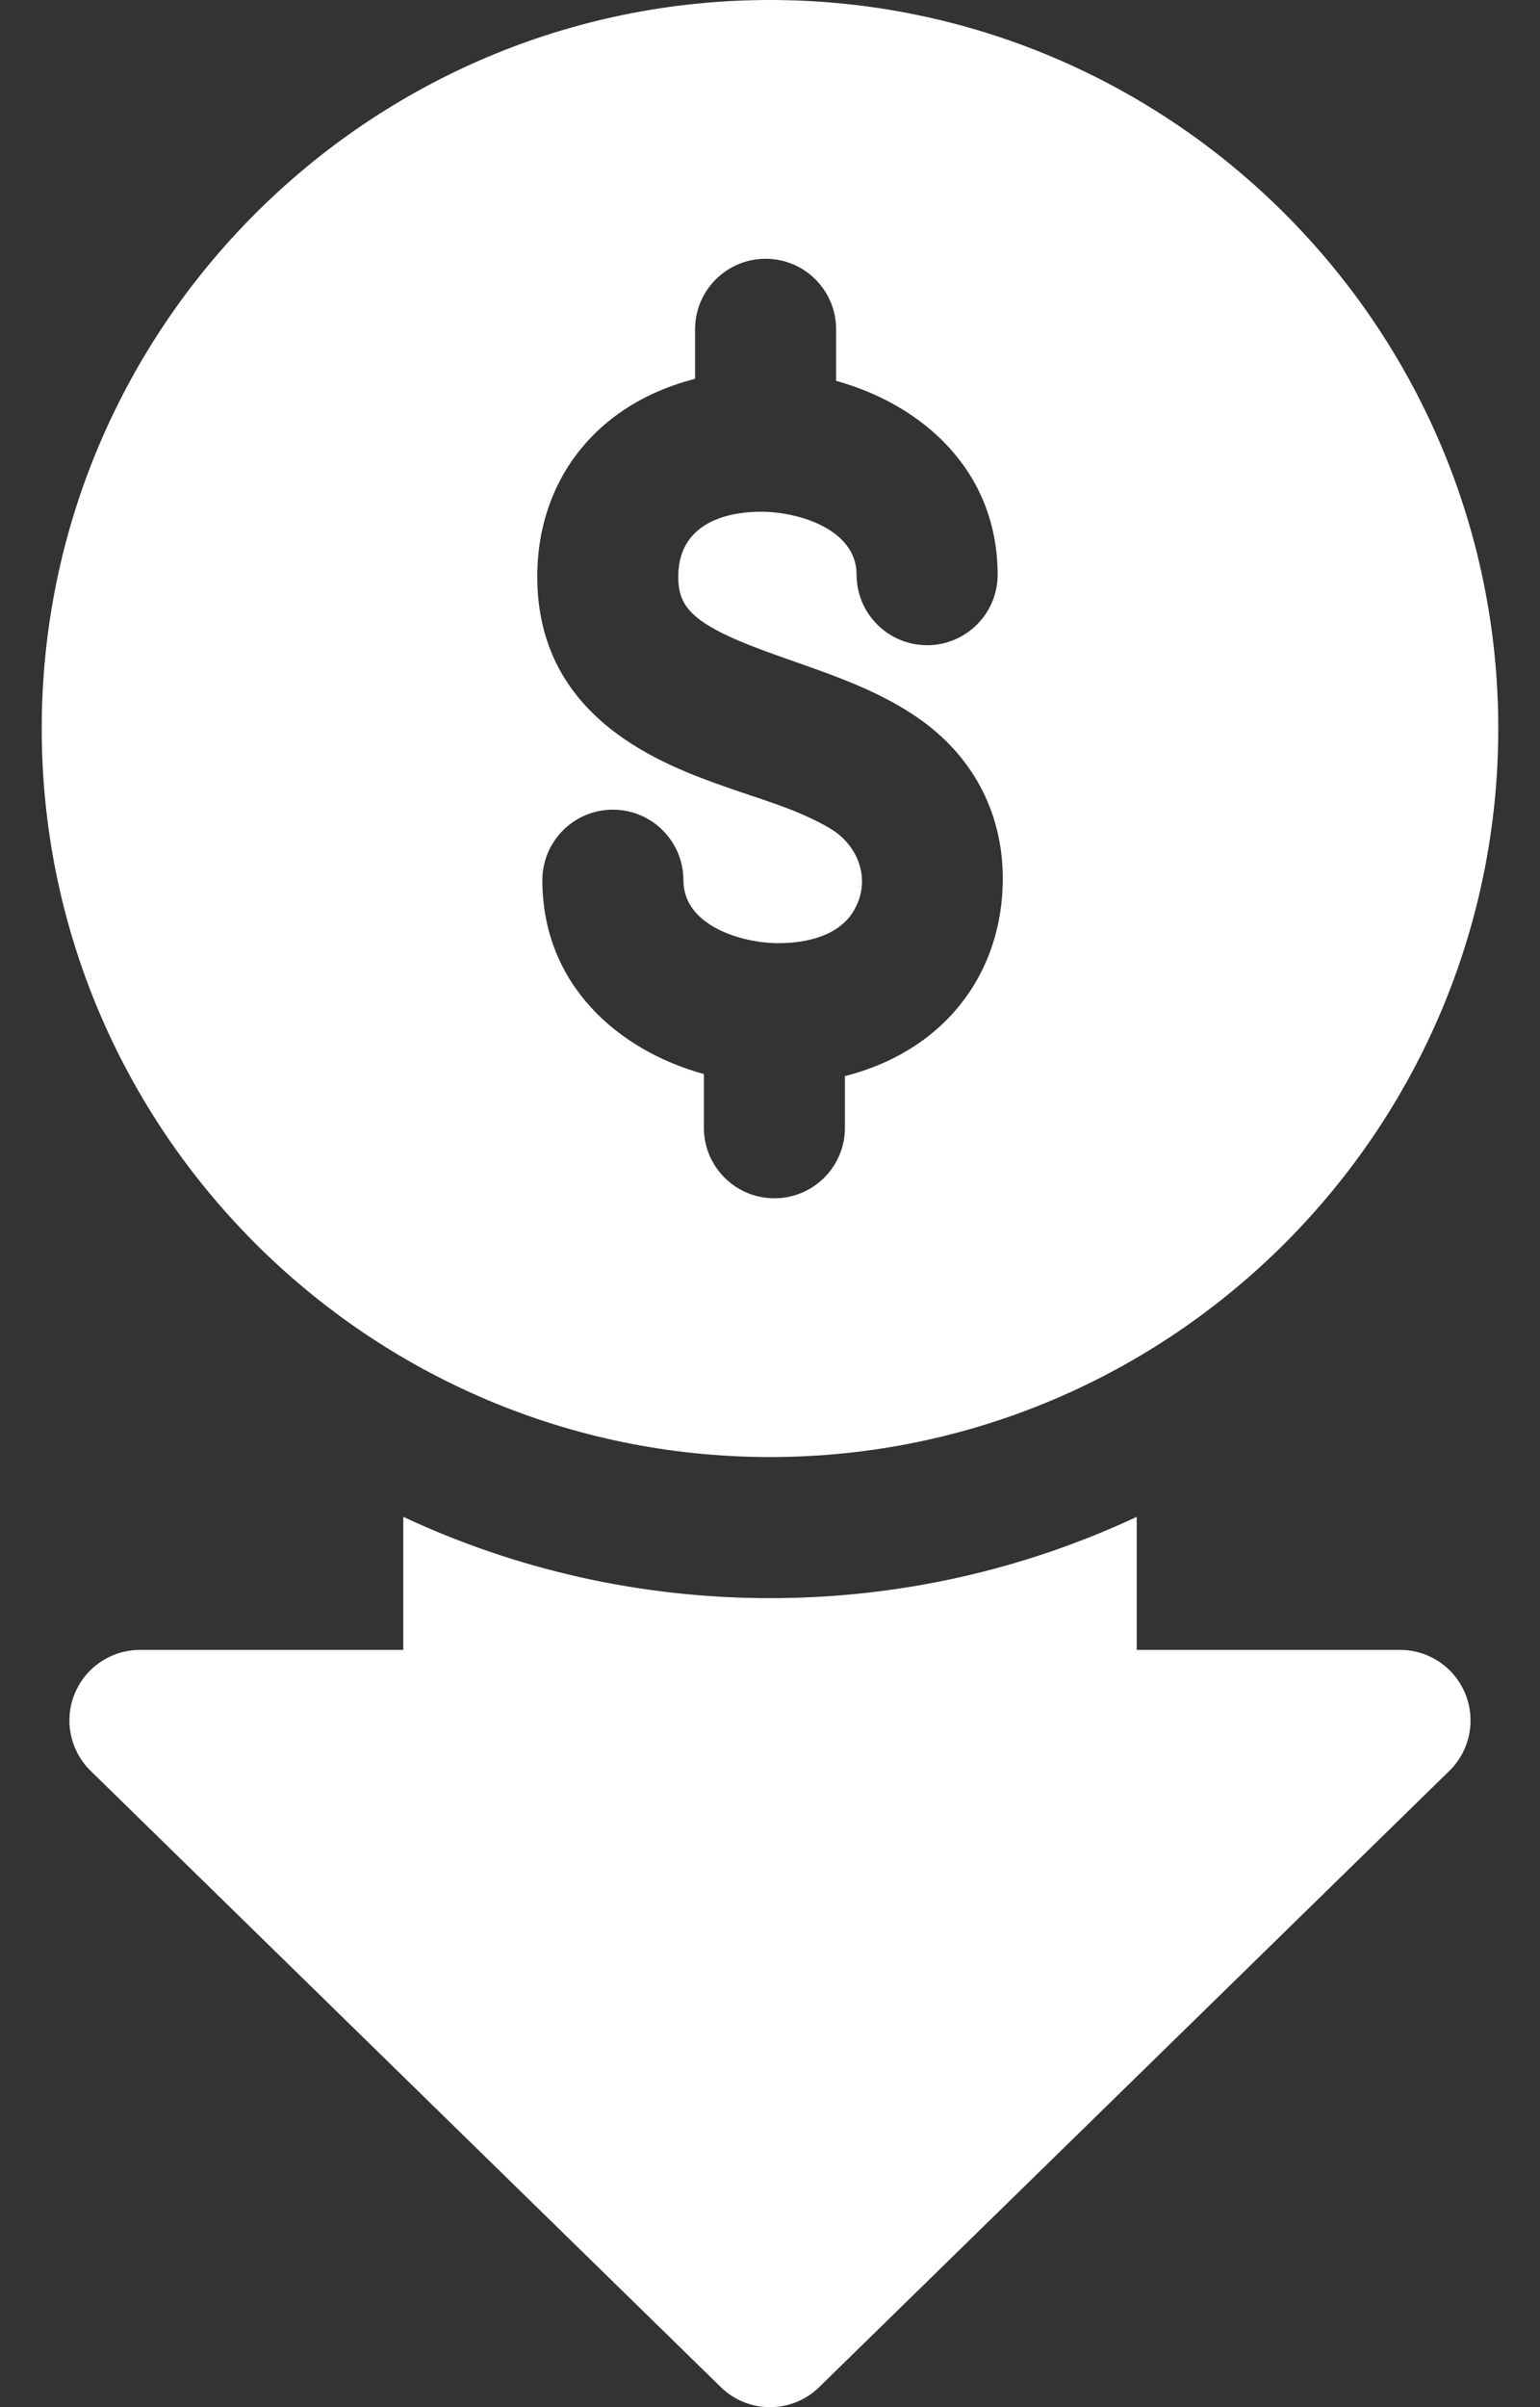
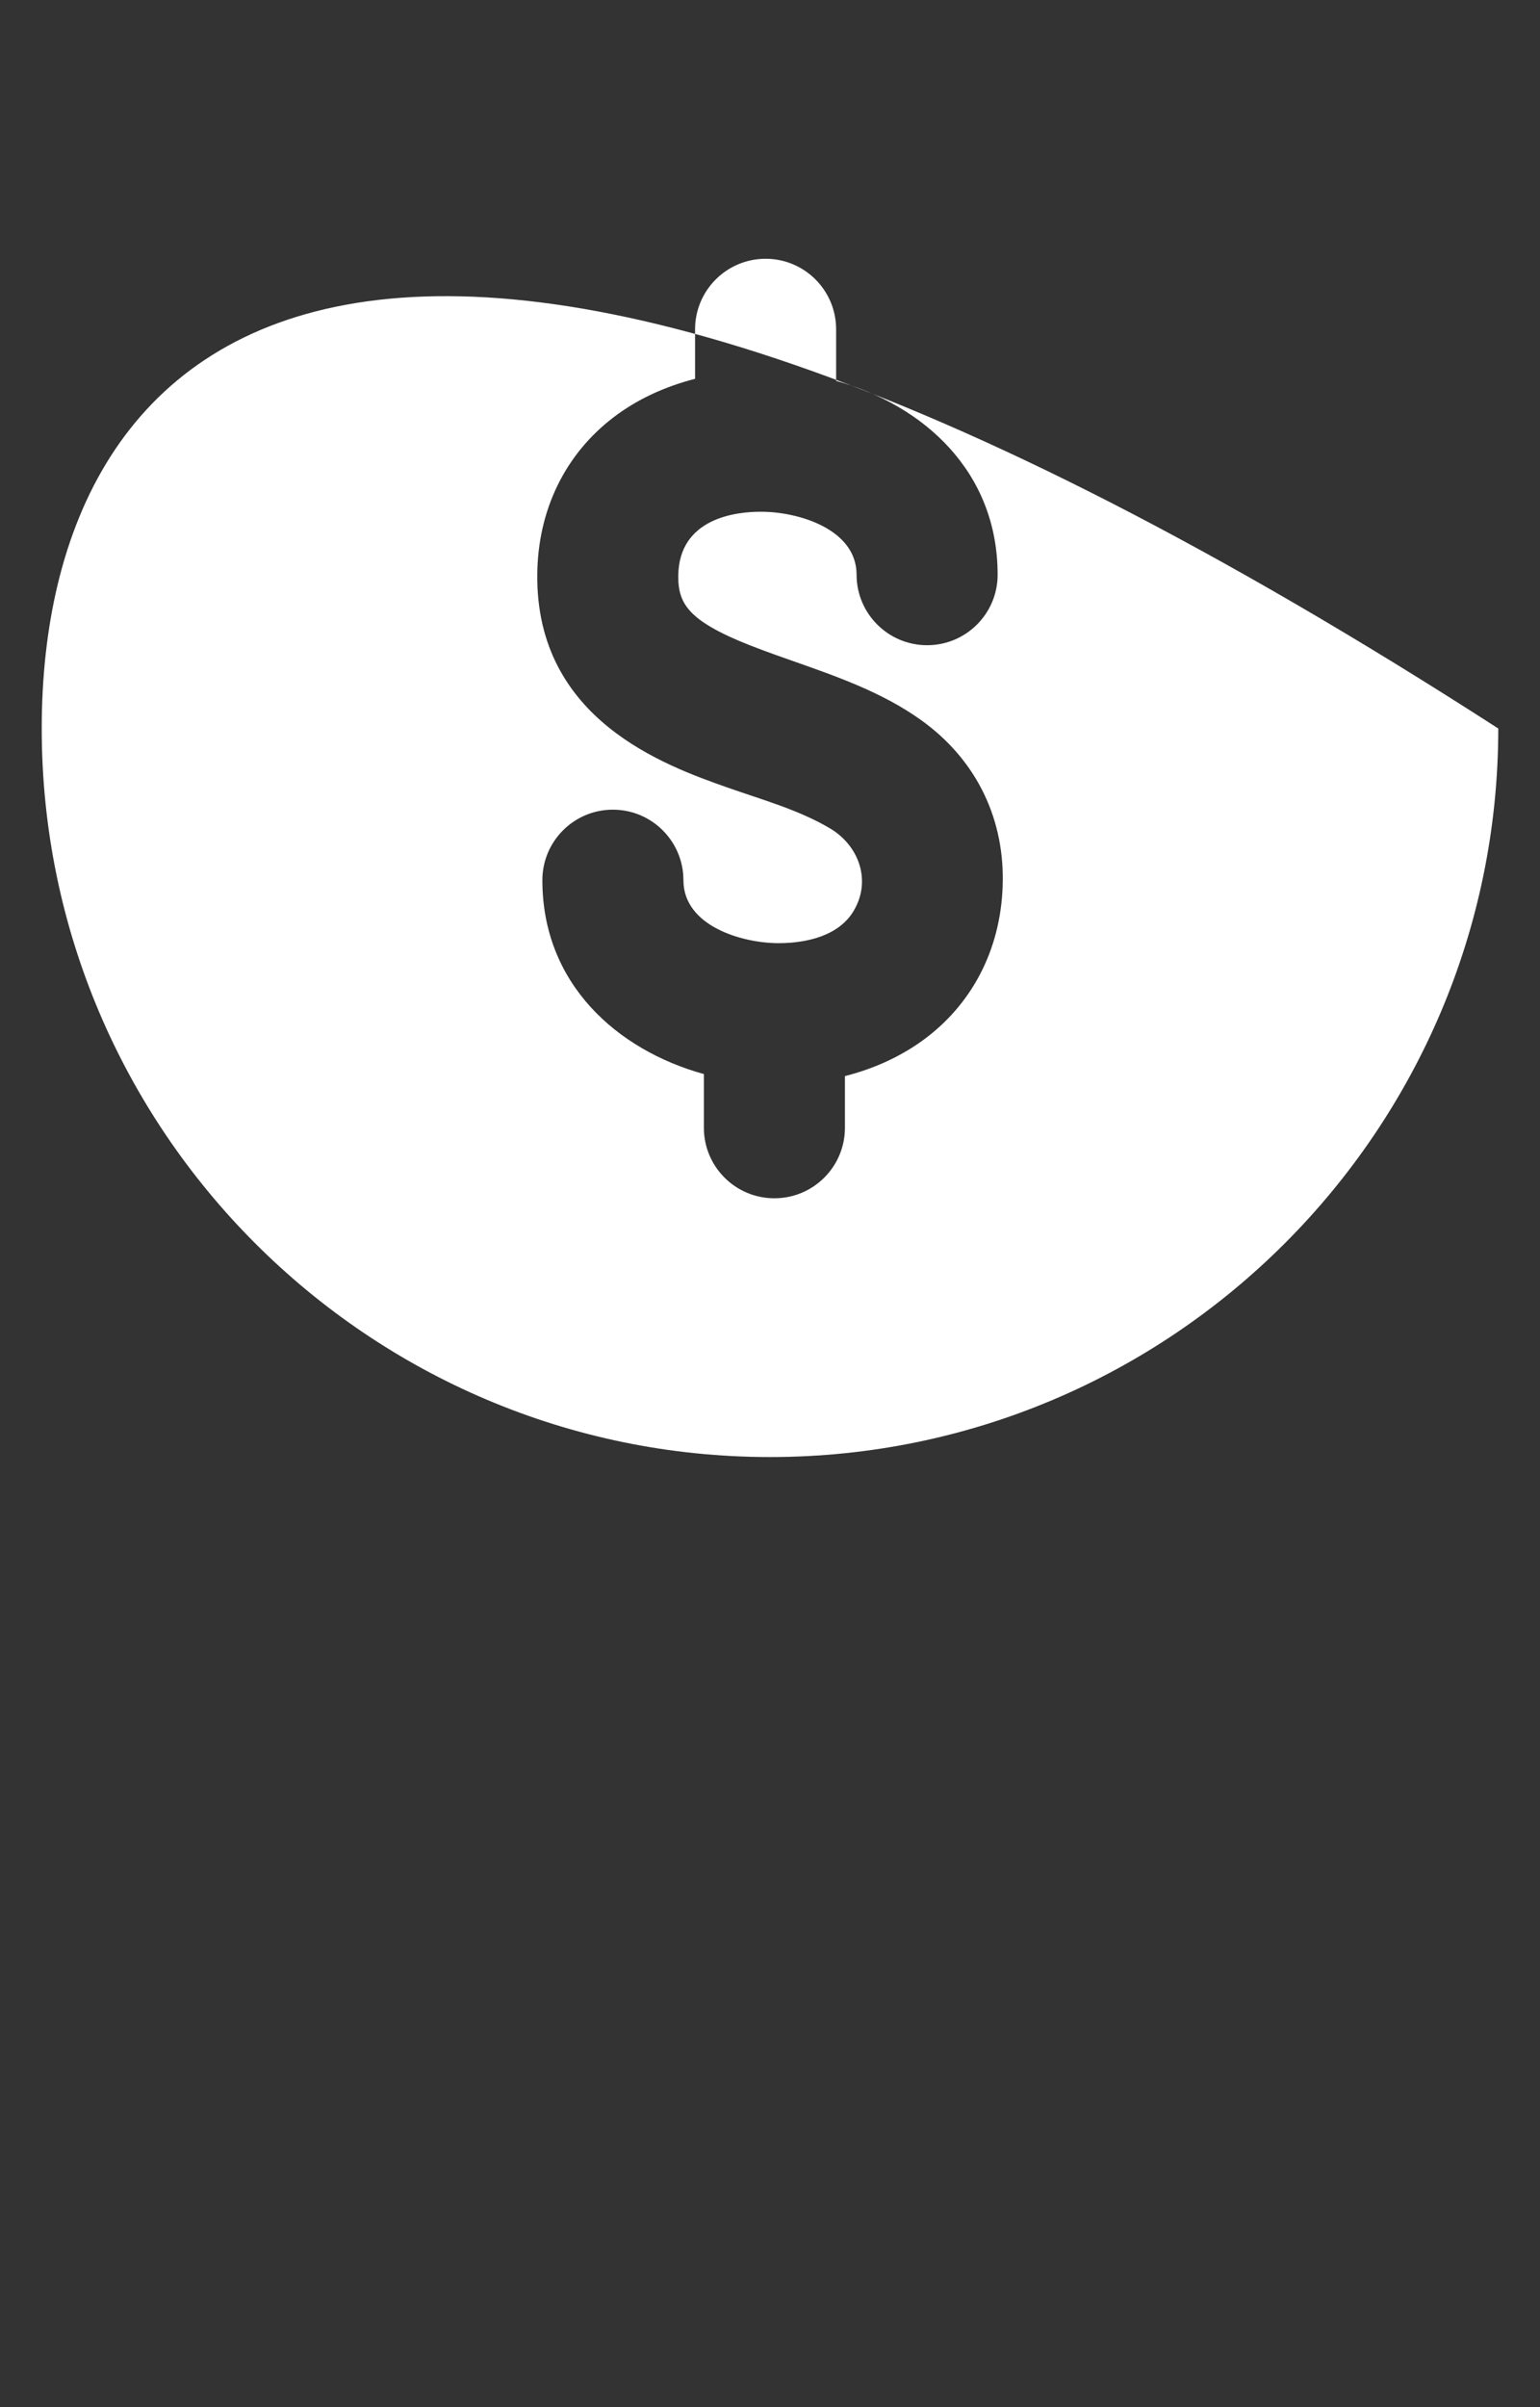
<svg xmlns="http://www.w3.org/2000/svg" width="32" height="50" viewBox="0 0 32 50" fill="none">
  <rect x="0" y="0" width="32" height="50" fill="#333333" stroke="none" />
-   <path d="M29.092 34.271H23.62V31.507C21.304 32.59 18.721 33.196 16 33.196C13.279 33.196 10.696 32.59 8.38 31.507V34.271H2.909C2.313 34.271 1.776 34.631 1.551 35.183C1.326 35.735 1.458 36.367 1.884 36.784L14.976 49.582C15.26 49.861 15.63 50 16 50C16.37 50 16.74 49.861 17.024 49.582L30.116 36.784C30.542 36.367 30.673 35.735 30.448 35.183C30.224 34.631 29.687 34.271 29.092 34.271Z" fill="white" />
-   <path d="M16 30.265C24.344 30.265 31.133 23.477 31.133 15.132C31.133 6.788 24.344 0 16 0C7.656 0 0.867 6.788 0.867 15.133C0.867 23.477 7.656 30.265 16 30.265ZM12.744 8.672C13.23 8.3 13.81 8.03 14.443 7.869V6.841C14.443 6.031 15.1 5.375 15.909 5.375C16.718 5.375 17.374 6.031 17.374 6.841V7.911C19.184 8.412 20.73 9.79 20.73 11.937C20.73 12.746 20.074 13.402 19.265 13.402C18.456 13.402 17.799 12.746 17.799 11.937C17.799 10.991 16.592 10.633 15.831 10.63C15.314 10.624 14.105 10.752 14.094 11.962C14.089 12.583 14.34 12.948 15.858 13.509C16.033 13.574 16.21 13.637 16.387 13.699C17.345 14.037 18.317 14.366 19.147 14.963C20.245 15.752 20.849 16.928 20.837 18.285C20.825 19.619 20.263 20.778 19.256 21.549C18.77 21.92 18.19 22.192 17.557 22.352V23.425C17.557 24.234 16.901 24.89 16.091 24.89C15.282 24.89 14.626 24.234 14.626 23.425V22.31C12.816 21.809 11.27 20.43 11.27 18.284C11.27 17.474 11.926 16.818 12.735 16.818C13.544 16.818 14.201 17.474 14.201 18.284C14.201 19.23 15.408 19.588 16.169 19.591C16.174 19.591 16.178 19.591 16.183 19.591C16.27 19.591 16.356 19.587 16.443 19.58C16.925 19.539 17.454 19.377 17.724 18.944C18.12 18.309 17.855 17.567 17.246 17.206C16.588 16.817 15.832 16.611 15.116 16.358C13.824 15.902 11.137 14.952 11.164 11.936C11.175 10.602 11.737 9.442 12.744 8.672Z" fill="white" />
+   <path d="M16 30.265C24.344 30.265 31.133 23.477 31.133 15.132C7.656 0 0.867 6.788 0.867 15.133C0.867 23.477 7.656 30.265 16 30.265ZM12.744 8.672C13.23 8.3 13.81 8.03 14.443 7.869V6.841C14.443 6.031 15.1 5.375 15.909 5.375C16.718 5.375 17.374 6.031 17.374 6.841V7.911C19.184 8.412 20.73 9.79 20.73 11.937C20.73 12.746 20.074 13.402 19.265 13.402C18.456 13.402 17.799 12.746 17.799 11.937C17.799 10.991 16.592 10.633 15.831 10.63C15.314 10.624 14.105 10.752 14.094 11.962C14.089 12.583 14.34 12.948 15.858 13.509C16.033 13.574 16.21 13.637 16.387 13.699C17.345 14.037 18.317 14.366 19.147 14.963C20.245 15.752 20.849 16.928 20.837 18.285C20.825 19.619 20.263 20.778 19.256 21.549C18.77 21.92 18.19 22.192 17.557 22.352V23.425C17.557 24.234 16.901 24.89 16.091 24.89C15.282 24.89 14.626 24.234 14.626 23.425V22.31C12.816 21.809 11.27 20.43 11.27 18.284C11.27 17.474 11.926 16.818 12.735 16.818C13.544 16.818 14.201 17.474 14.201 18.284C14.201 19.23 15.408 19.588 16.169 19.591C16.174 19.591 16.178 19.591 16.183 19.591C16.27 19.591 16.356 19.587 16.443 19.58C16.925 19.539 17.454 19.377 17.724 18.944C18.12 18.309 17.855 17.567 17.246 17.206C16.588 16.817 15.832 16.611 15.116 16.358C13.824 15.902 11.137 14.952 11.164 11.936C11.175 10.602 11.737 9.442 12.744 8.672Z" fill="white" />
</svg>